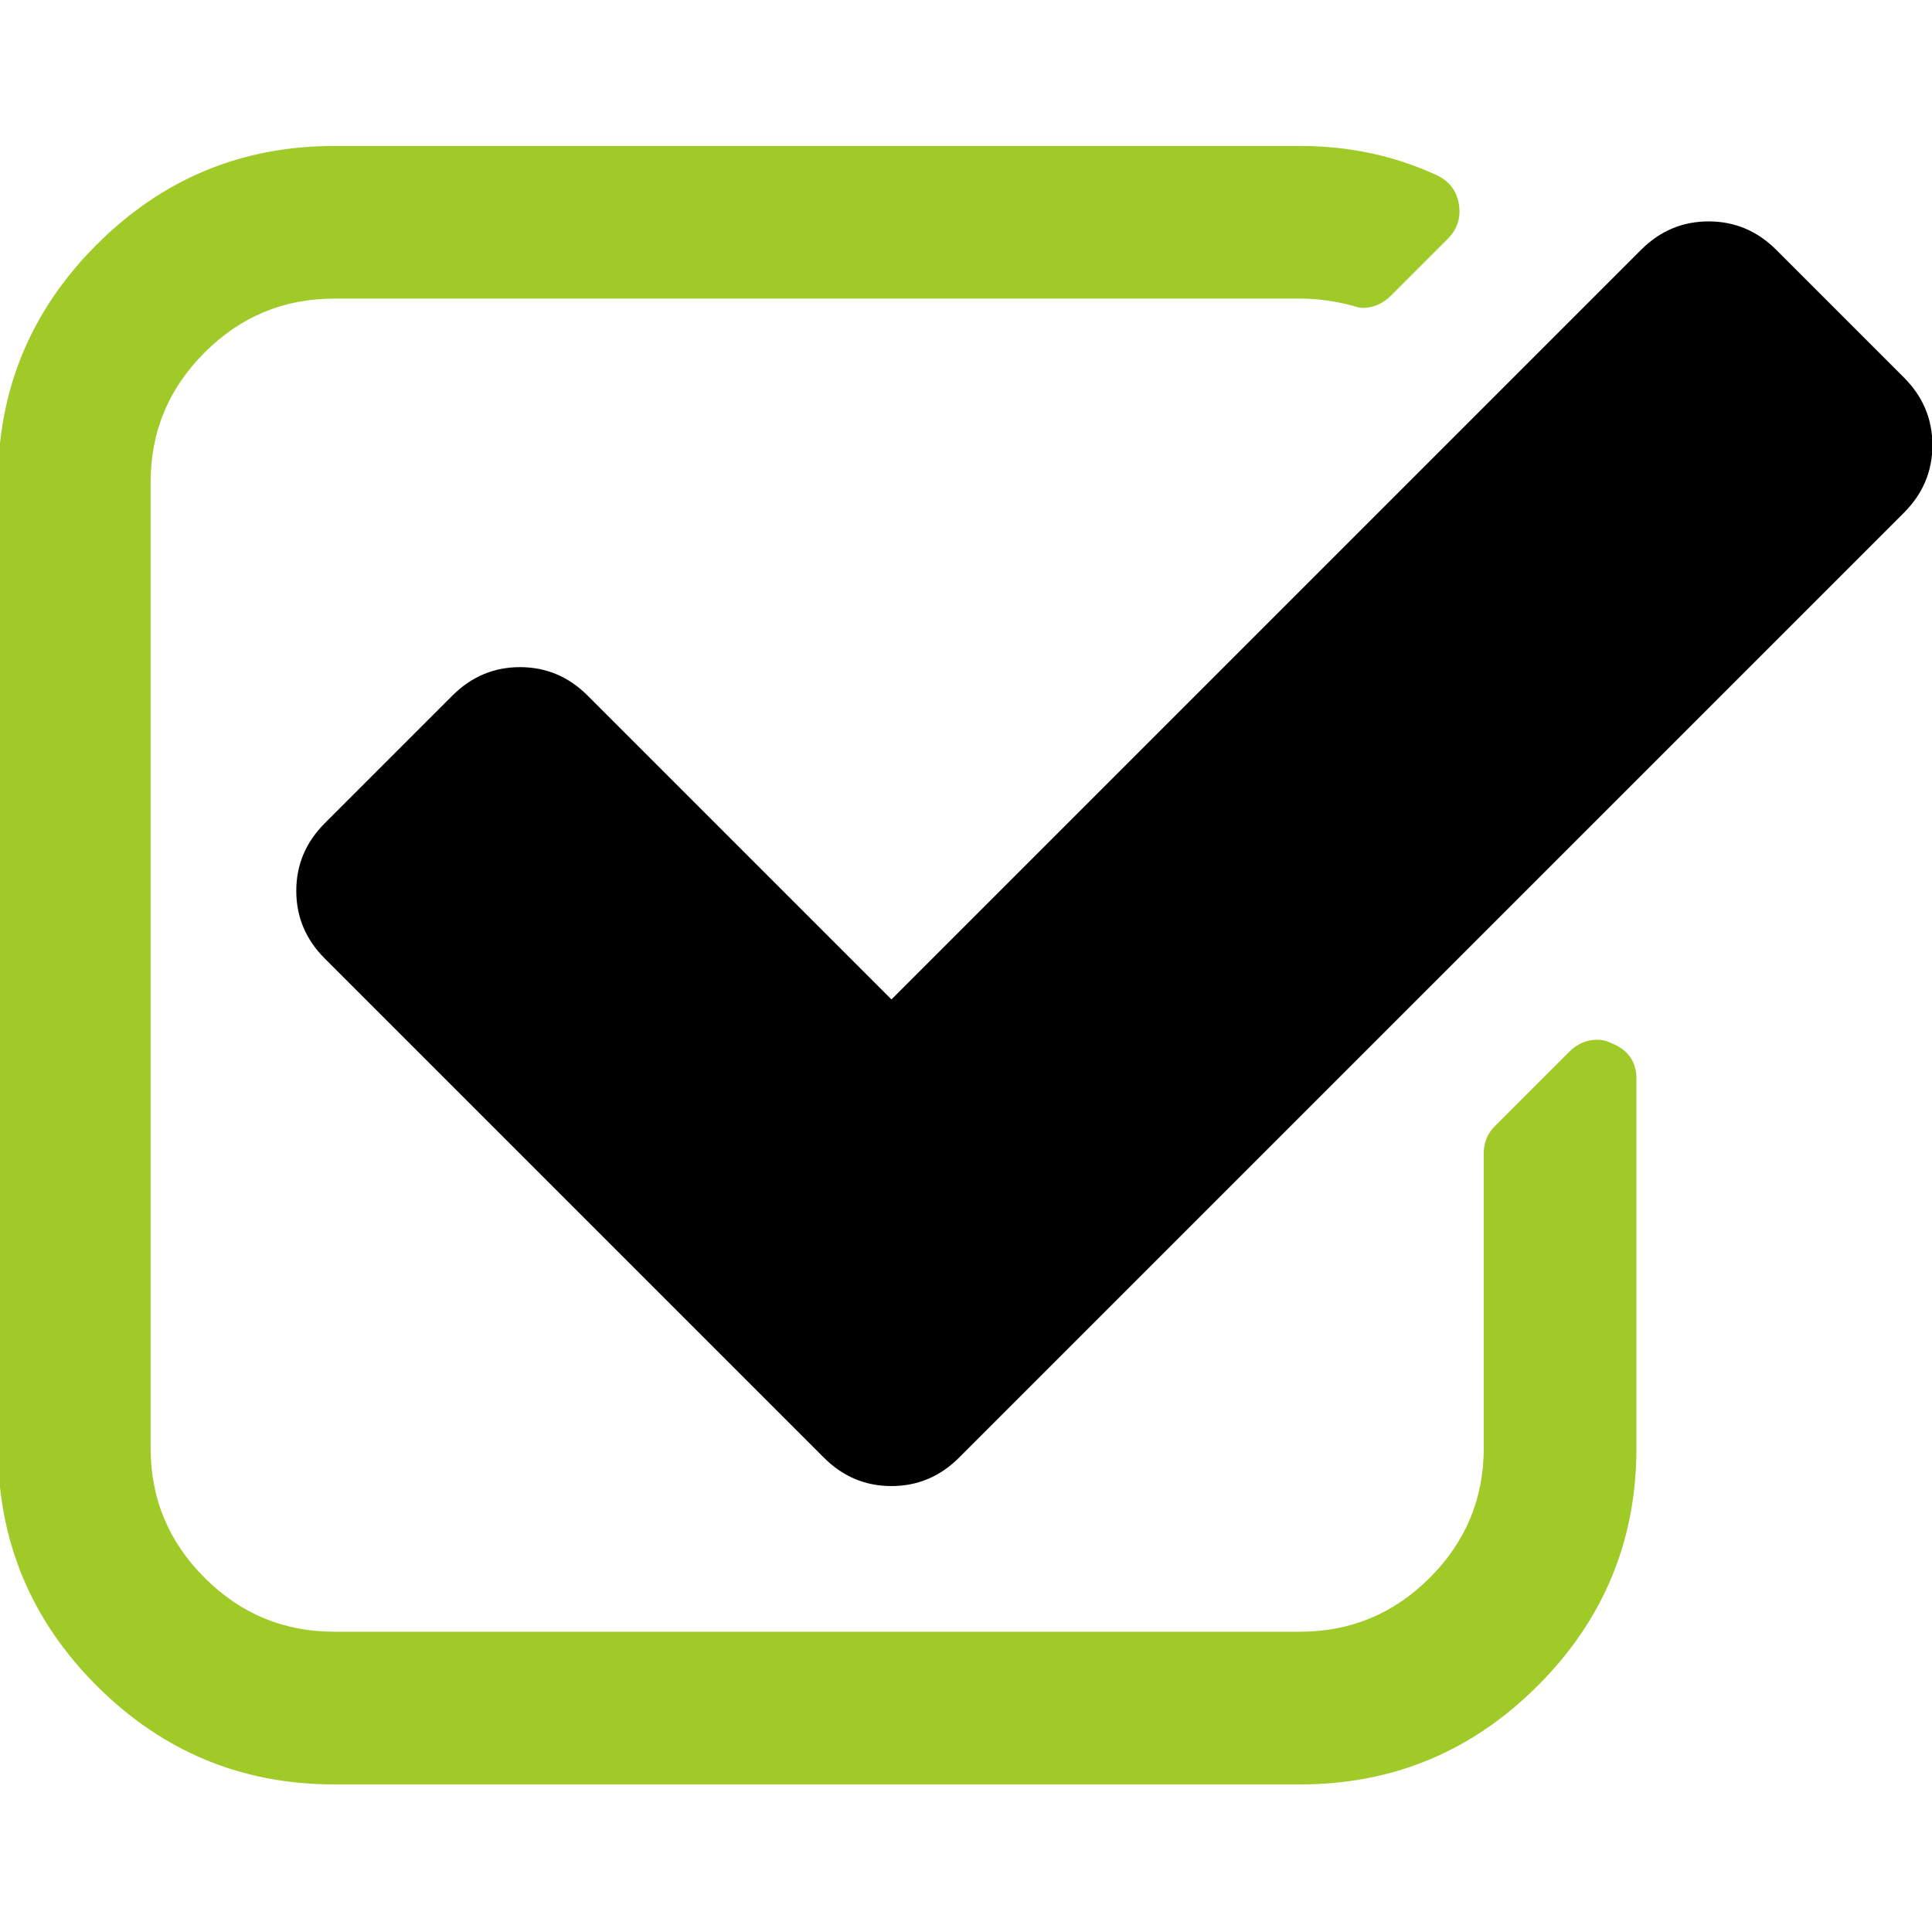
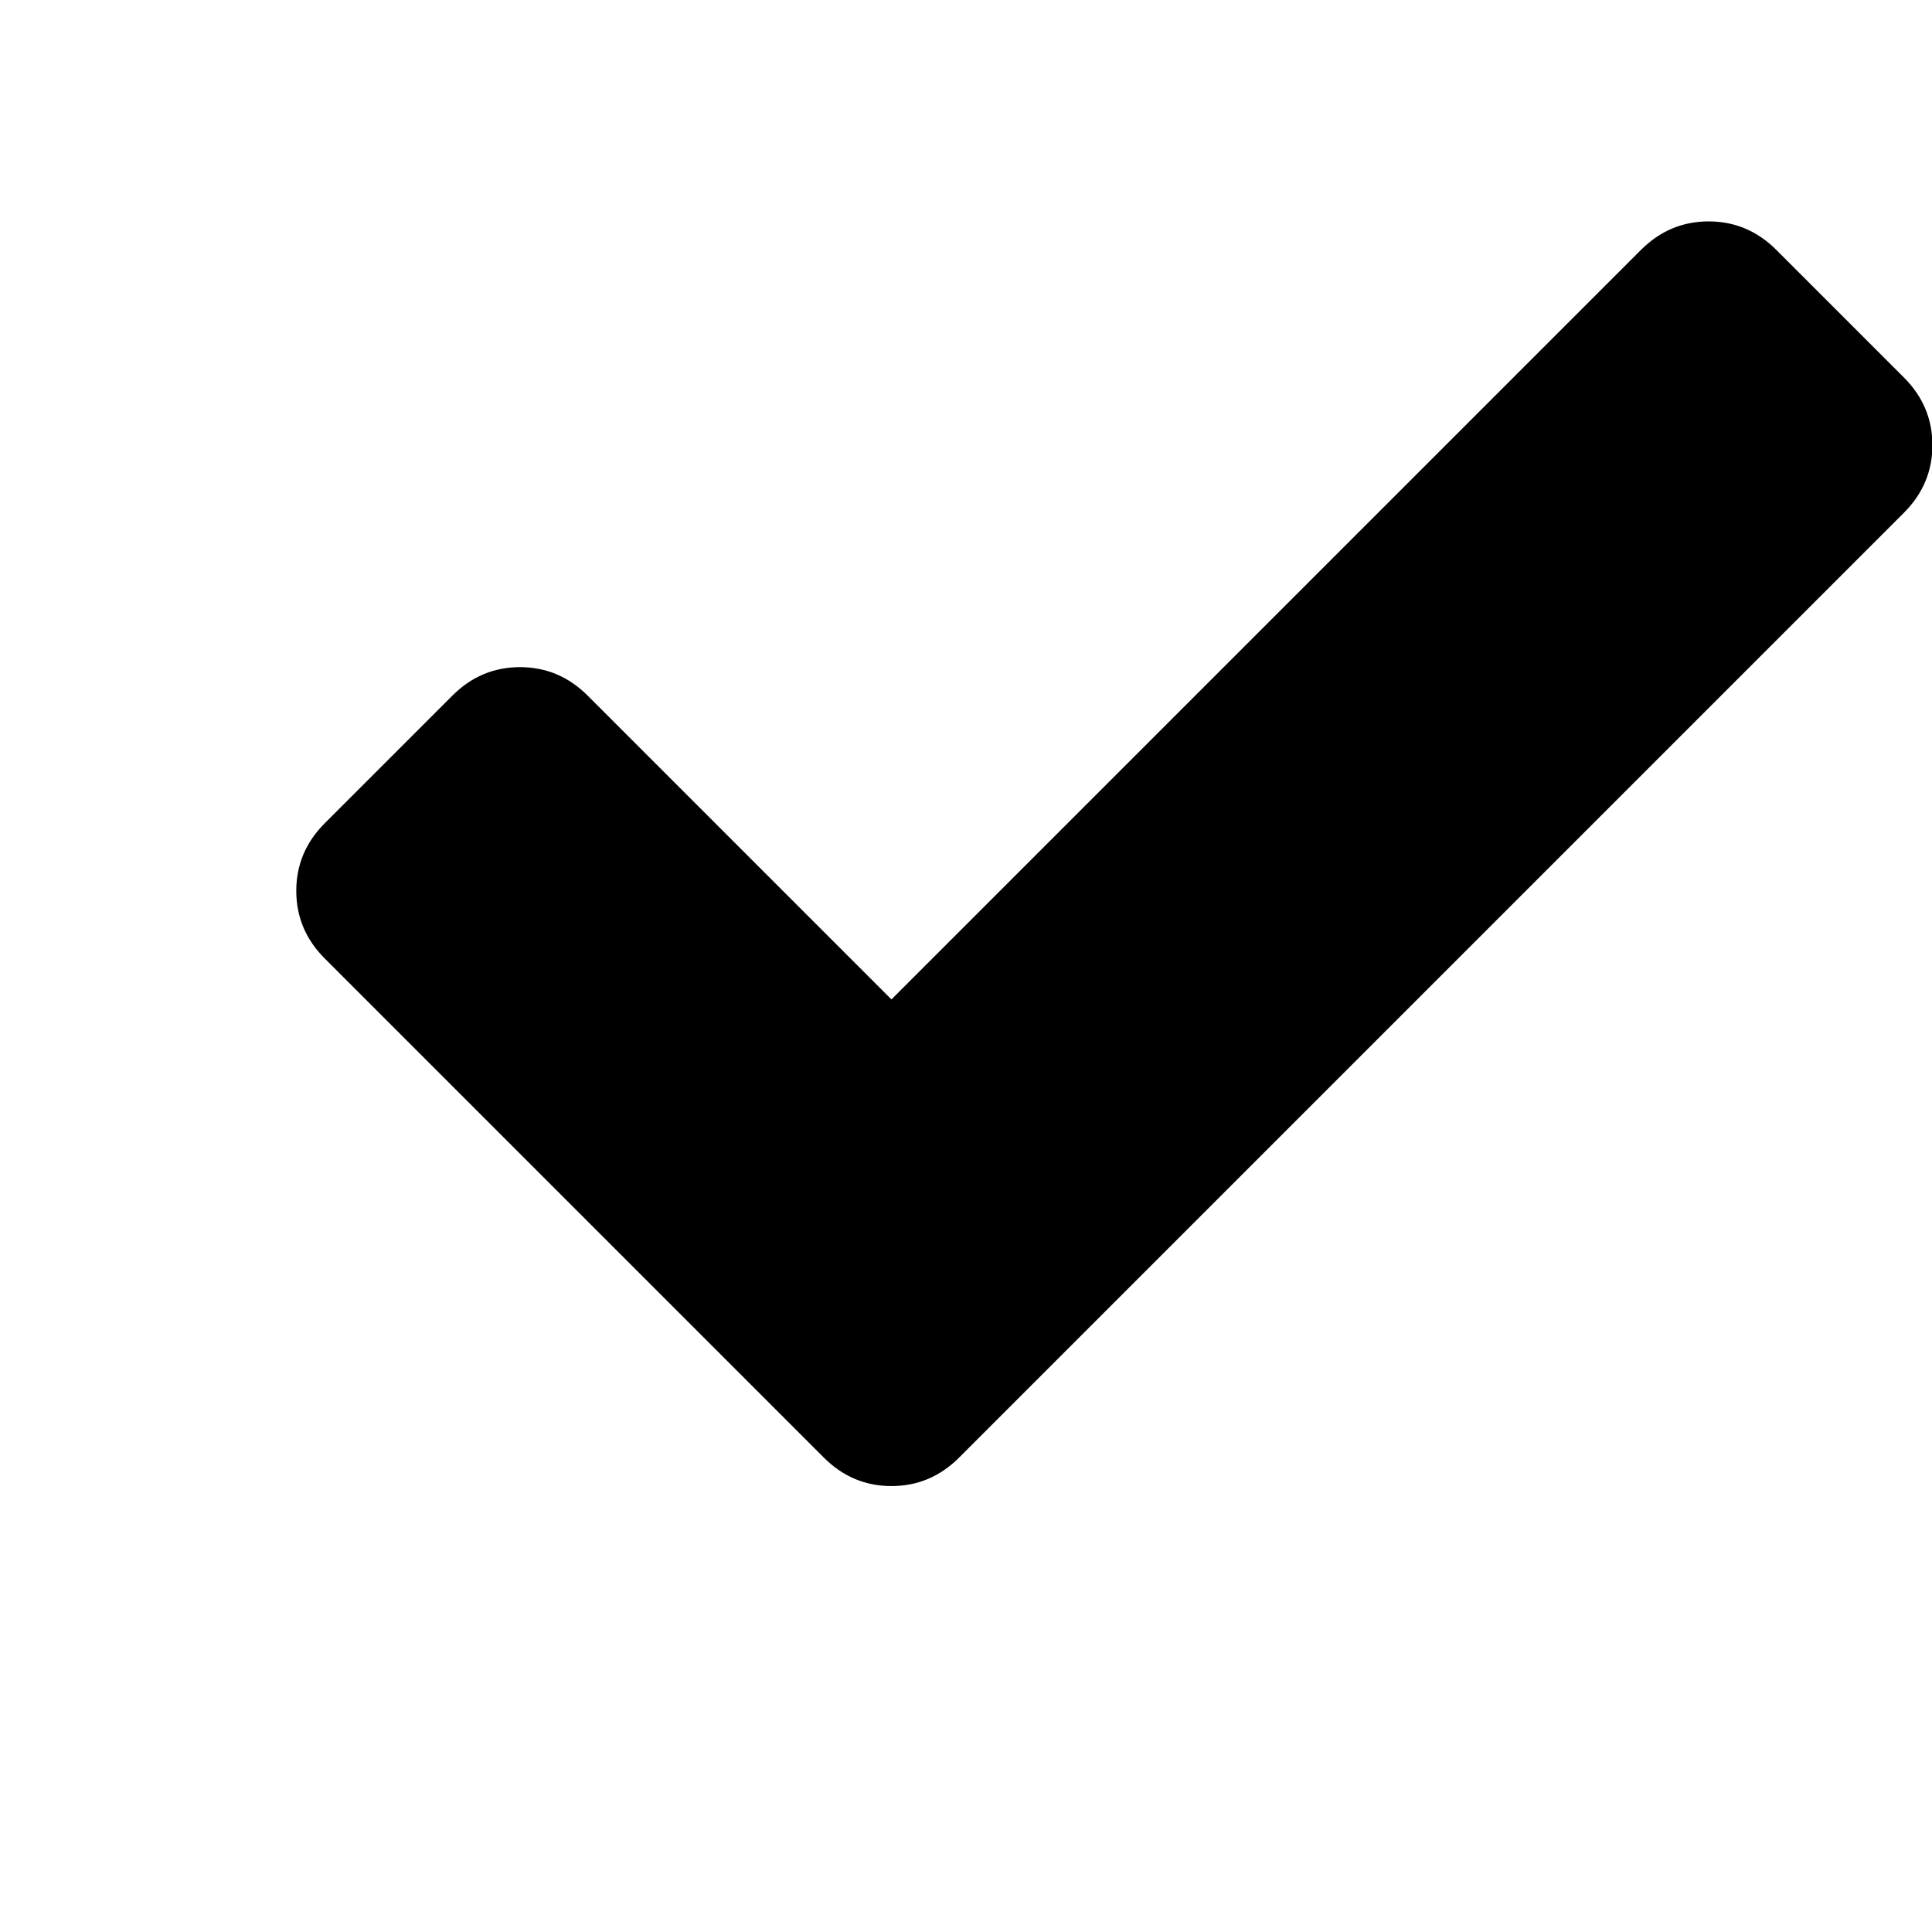
<svg xmlns="http://www.w3.org/2000/svg" width="100%" height="100%" viewBox="0 0 1980 1980" version="1.1" xml:space="preserve" style="fill-rule:evenodd;clip-rule:evenodd;stroke-linejoin:round;stroke-miterlimit:2;">
  <g>
-     <path d="M1651.18,1071.24c-4.75,-2.396 -9.508,-3.592 -14.304,-3.592c-10.325,-0 -19.421,3.962 -27.346,11.904l-76.141,76.129c-7.117,7.146 -10.692,15.859 -10.692,26.179l-0,302.138c-0,52.354 -18.596,97.142 -55.896,134.433c-37.271,37.271 -82.087,55.909 -134.433,55.909l-989.759,-0.001c-52.35,0 -97.162,-18.637 -134.433,-55.908c-37.279,-37.287 -55.908,-82.075 -55.908,-134.433l-0,-989.738c-0,-52.341 18.629,-97.15 55.908,-134.433c37.271,-37.275 82.083,-55.908 134.433,-55.908l989.767,-0c17.45,-0 35.292,2.379 53.529,7.141c4.763,1.575 8.329,2.379 10.679,2.379c10.325,0 19.45,-3.954 27.375,-11.883l58.292,-58.292c9.508,-9.504 13.092,-21.012 10.692,-34.483c-2.38,-12.692 -9.525,-21.817 -21.421,-27.362c-42.8,-19.8 -89.217,-29.746 -139.179,-29.746l-989.734,-0c-94.375,-0 -175.075,33.508 -242.091,100.525c-67.009,67.025 -100.517,147.712 -100.517,242.091l-0,989.763c-0,94.362 33.508,175.058 100.521,242.075c67.016,67.033 147.716,100.542 242.091,100.542l989.755,-0c94.362,-0 175.071,-33.509 242.087,-100.542c67.021,-67.017 100.559,-147.708 100.559,-242.075l-0,-378.321c-0.009,-16.642 -7.98,-28.133 -23.834,-34.492Z" style="fill:#9fca28;fill-rule:nonzero;stroke:#9fca28;stroke-width:4.17px;" />
    <path d="M1949.79,388.4l-130.871,-130.871c-19.033,-19.029 -41.65,-28.546 -67.829,-28.546c-26.146,0 -48.779,9.517 -67.796,28.546l-769.692,769.688l-312.85,-312.871c-19.037,-19.042 -41.646,-28.546 -67.808,-28.546c-26.167,-0 -48.767,9.504 -67.809,28.546l-130.854,130.854c-19.033,19.033 -28.558,41.642 -28.558,67.821c-0,26.166 9.525,48.766 28.558,67.808l511.53,511.529c19.037,19.046 41.645,28.546 67.808,28.546c26.162,0 48.766,-9.496 67.808,-28.546l968.35,-968.346c19.021,-19.029 28.559,-41.641 28.559,-67.808c-0,-26.167 -9.513,-48.775 -28.546,-67.804Z" style="fill-rule:nonzero;stroke:#000;stroke-width:4.17px;" />
  </g>
</svg>